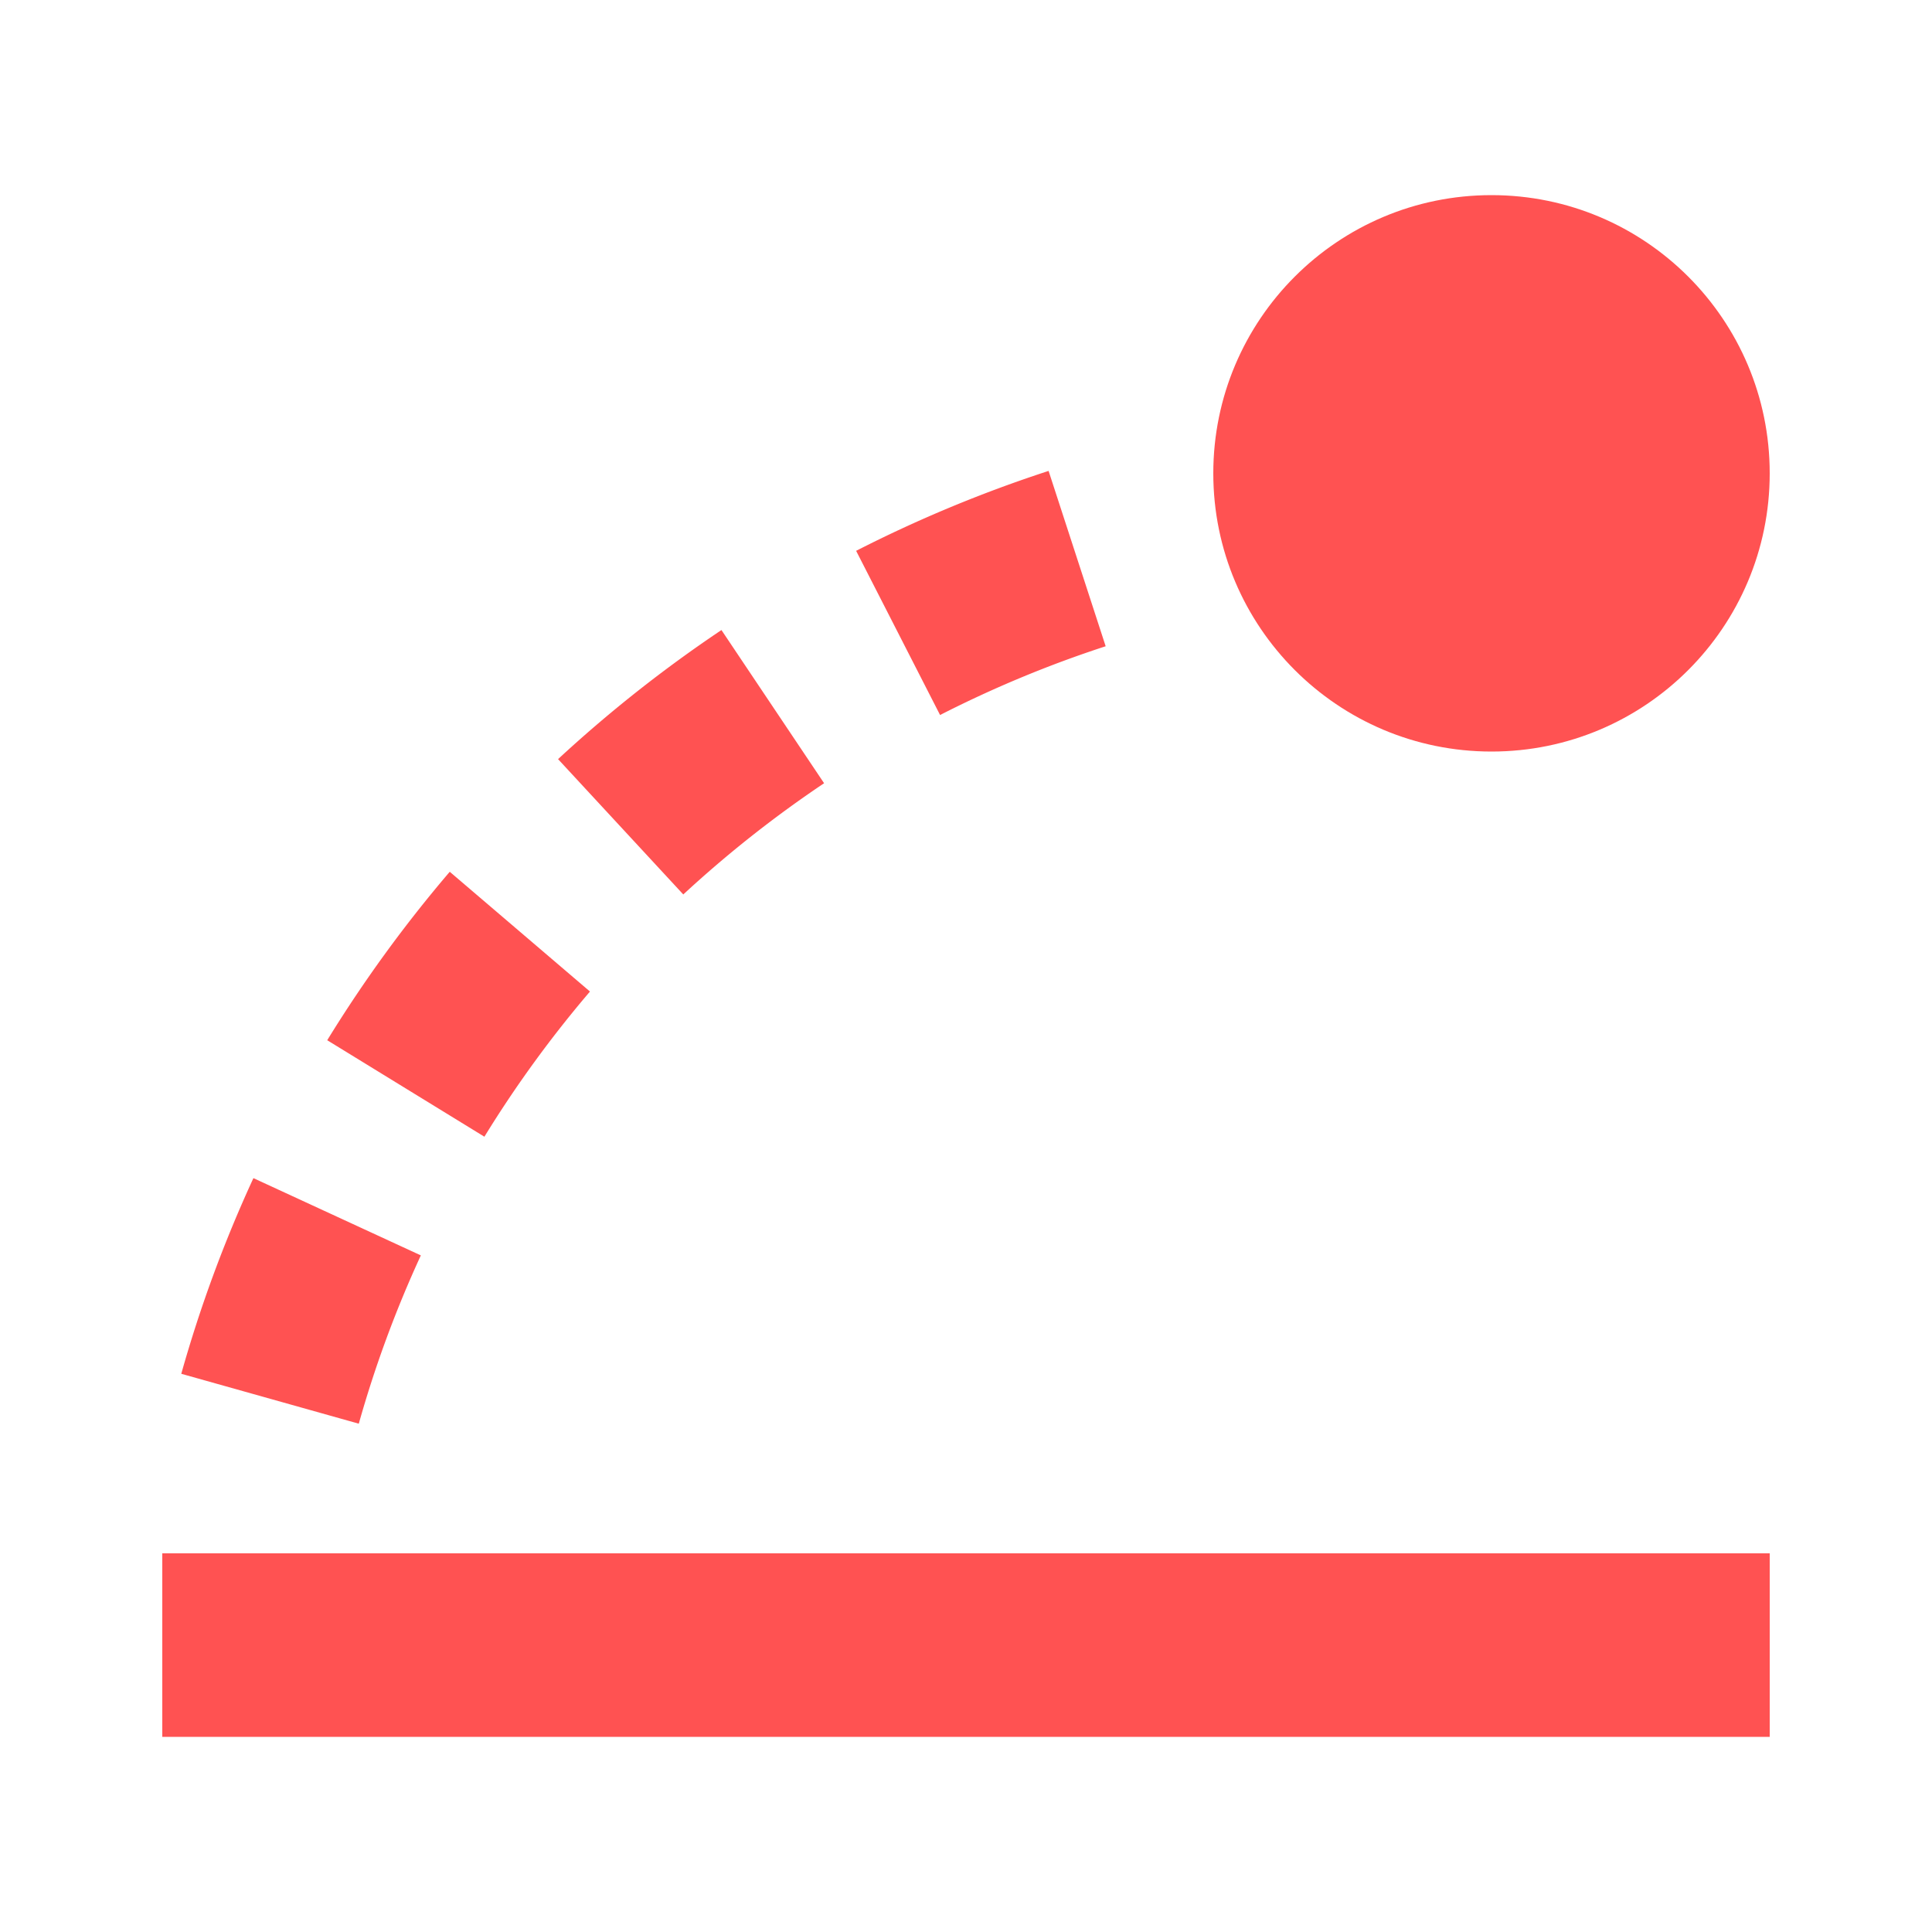
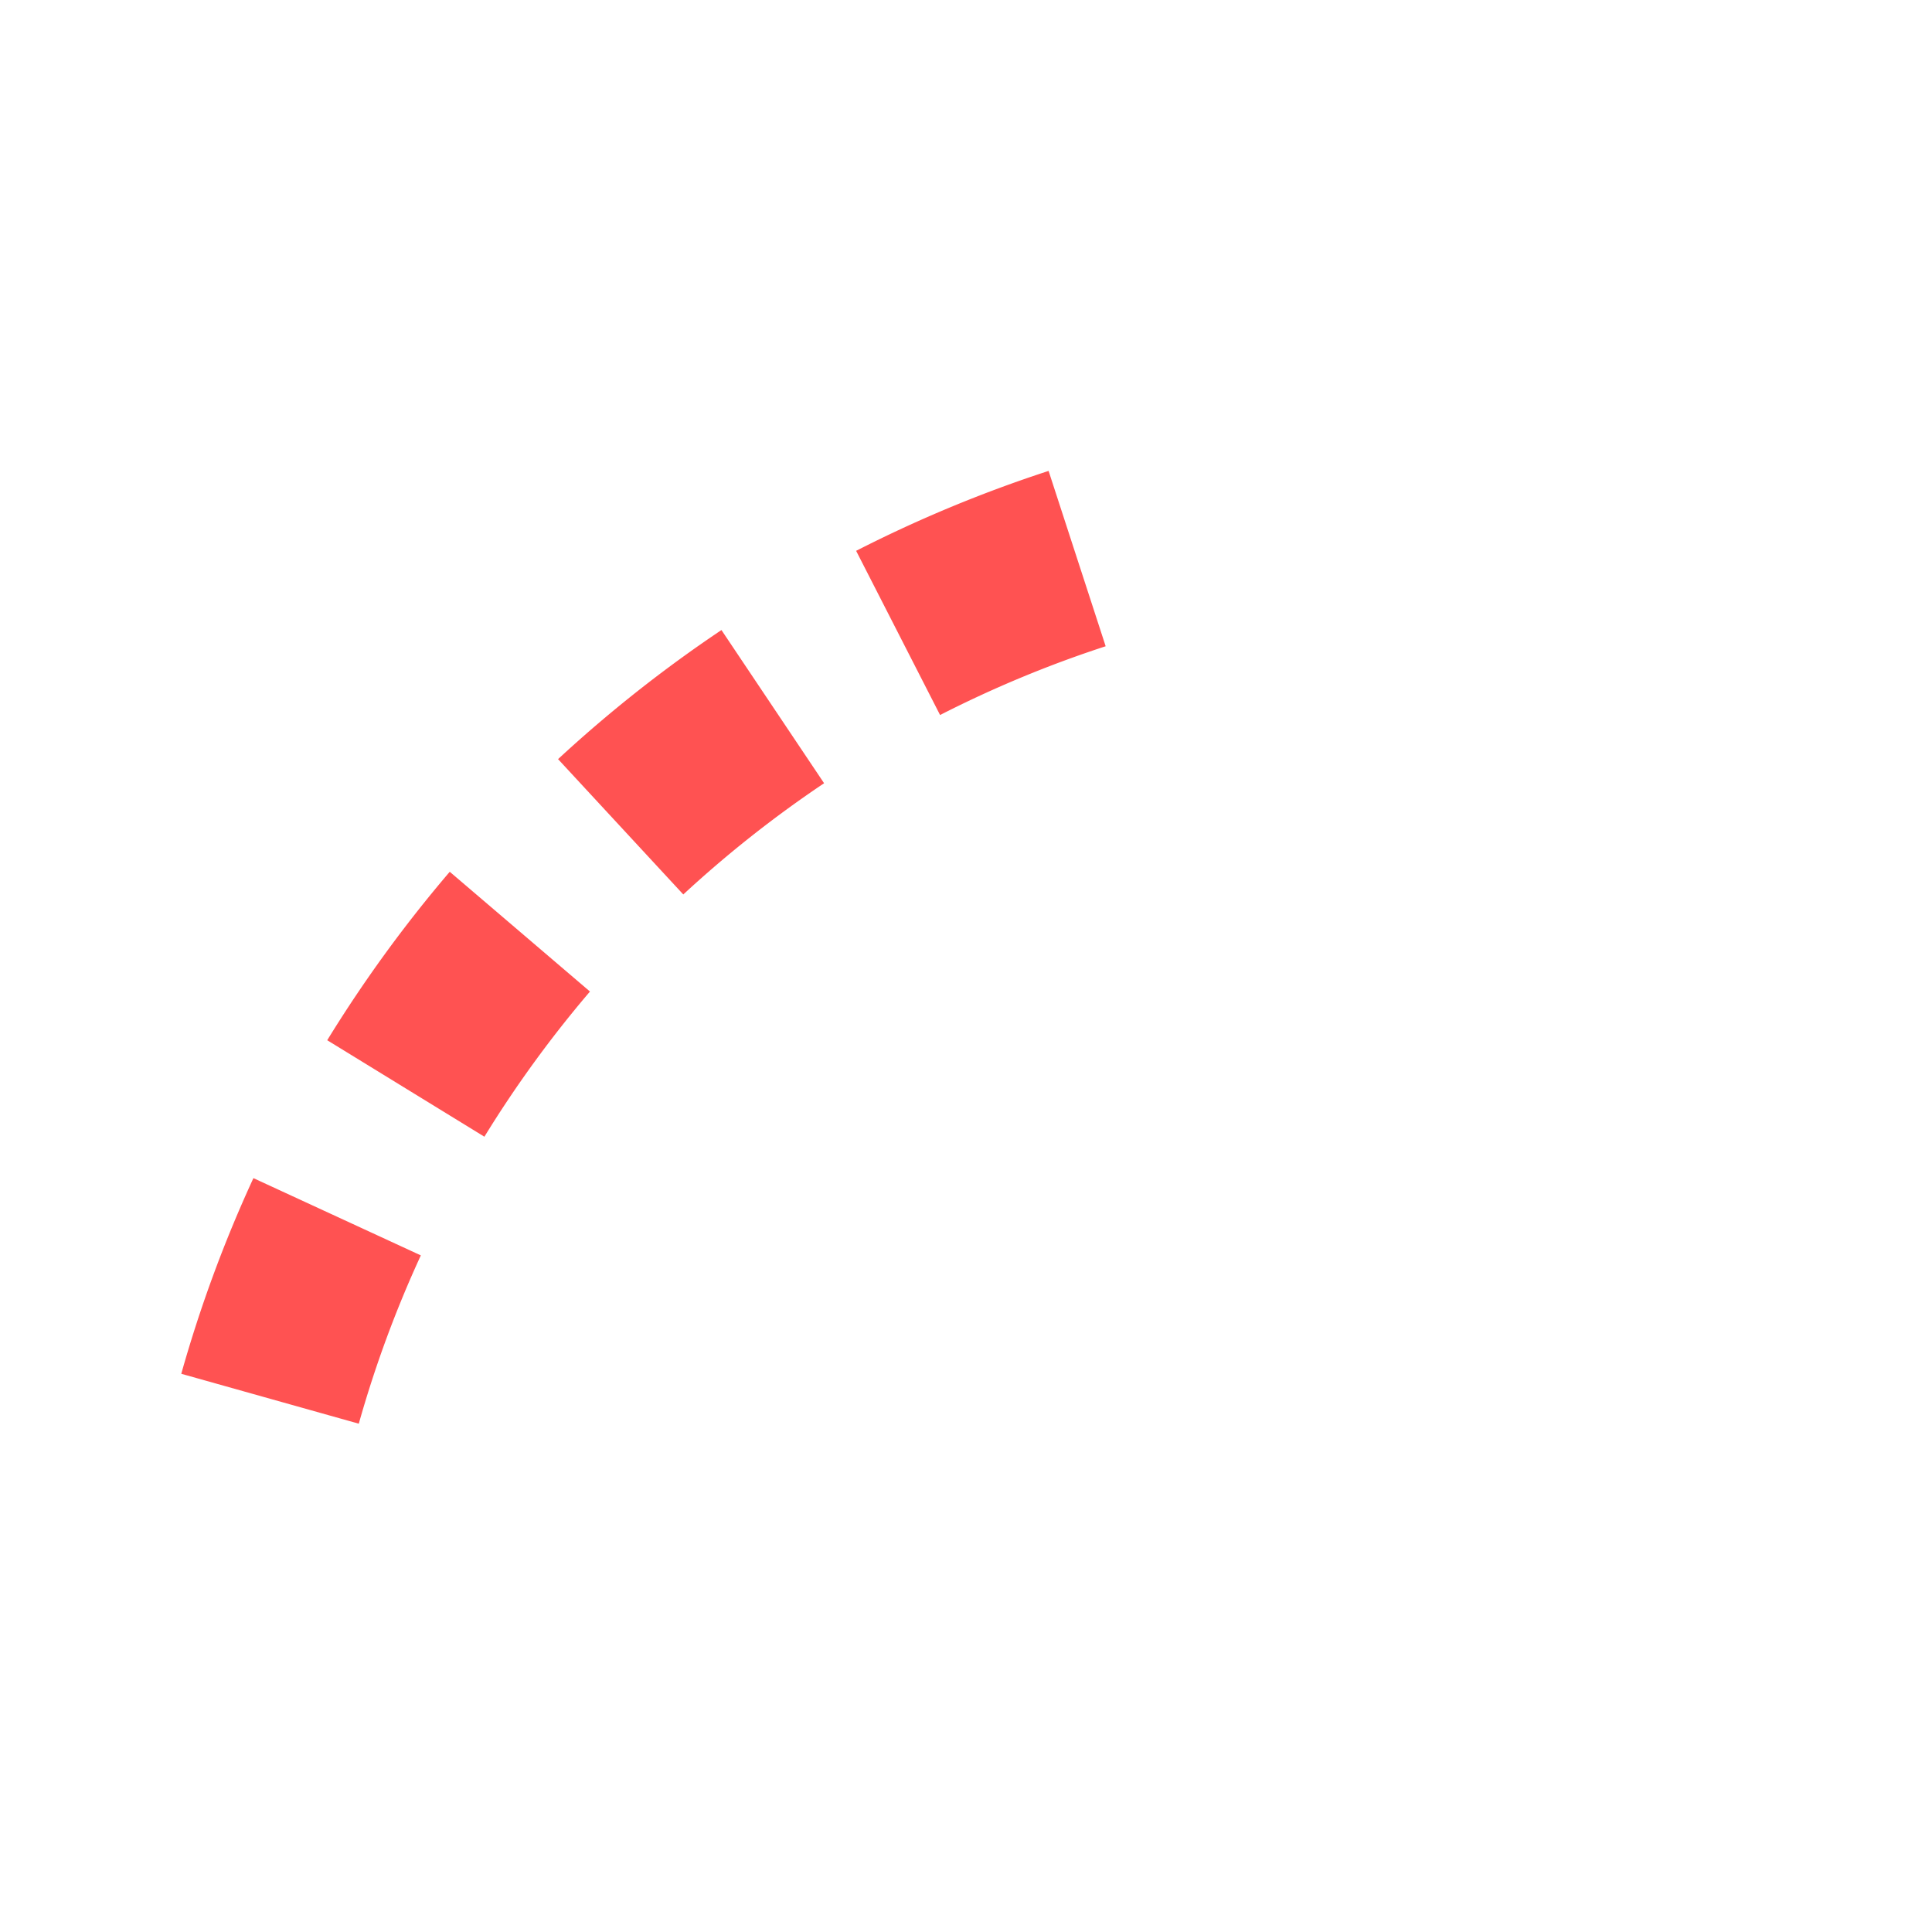
<svg xmlns="http://www.w3.org/2000/svg" version="1.1" width="100" height="100">
  <svg viewBox="0 0 100 100">
    <g stroke="none" fill="#ff5252">
-       <path d="M 8.4 80.4 h 83.2 v 9.5 H 8.4 z" />
-       <circle cx="77.2" cy="24.5" r="14.4" />
      <path d="M21.783 64.979l-8.666-3.999a68.457 68.457 0 00-3.734 10.127l9.188 2.583a59.002 59.002 0 013.212-8.711zM30.537 51.322l-7.258-6.199a69.204 69.204 0 00-6.342 8.719l8.135 4.994a59.672 59.672 0 015.465-7.514zM42.655 40.54l-5.313-7.929a69.237 69.237 0 00-8.457 6.681l6.482 7.005a59.743 59.743 0 017.288-5.757zM57.229 33.45l-2.954-9.076a68.5 68.5 0 00-9.962 4.137l4.345 8.498a59.173 59.173 0 018.571-3.559z" />
    </g>
  </svg>
  <style>@media (prefers-color-scheme: light) { :root { filter: none; } }
@media (prefers-color-scheme: dark) { :root { filter: none; } }
</style>
</svg>